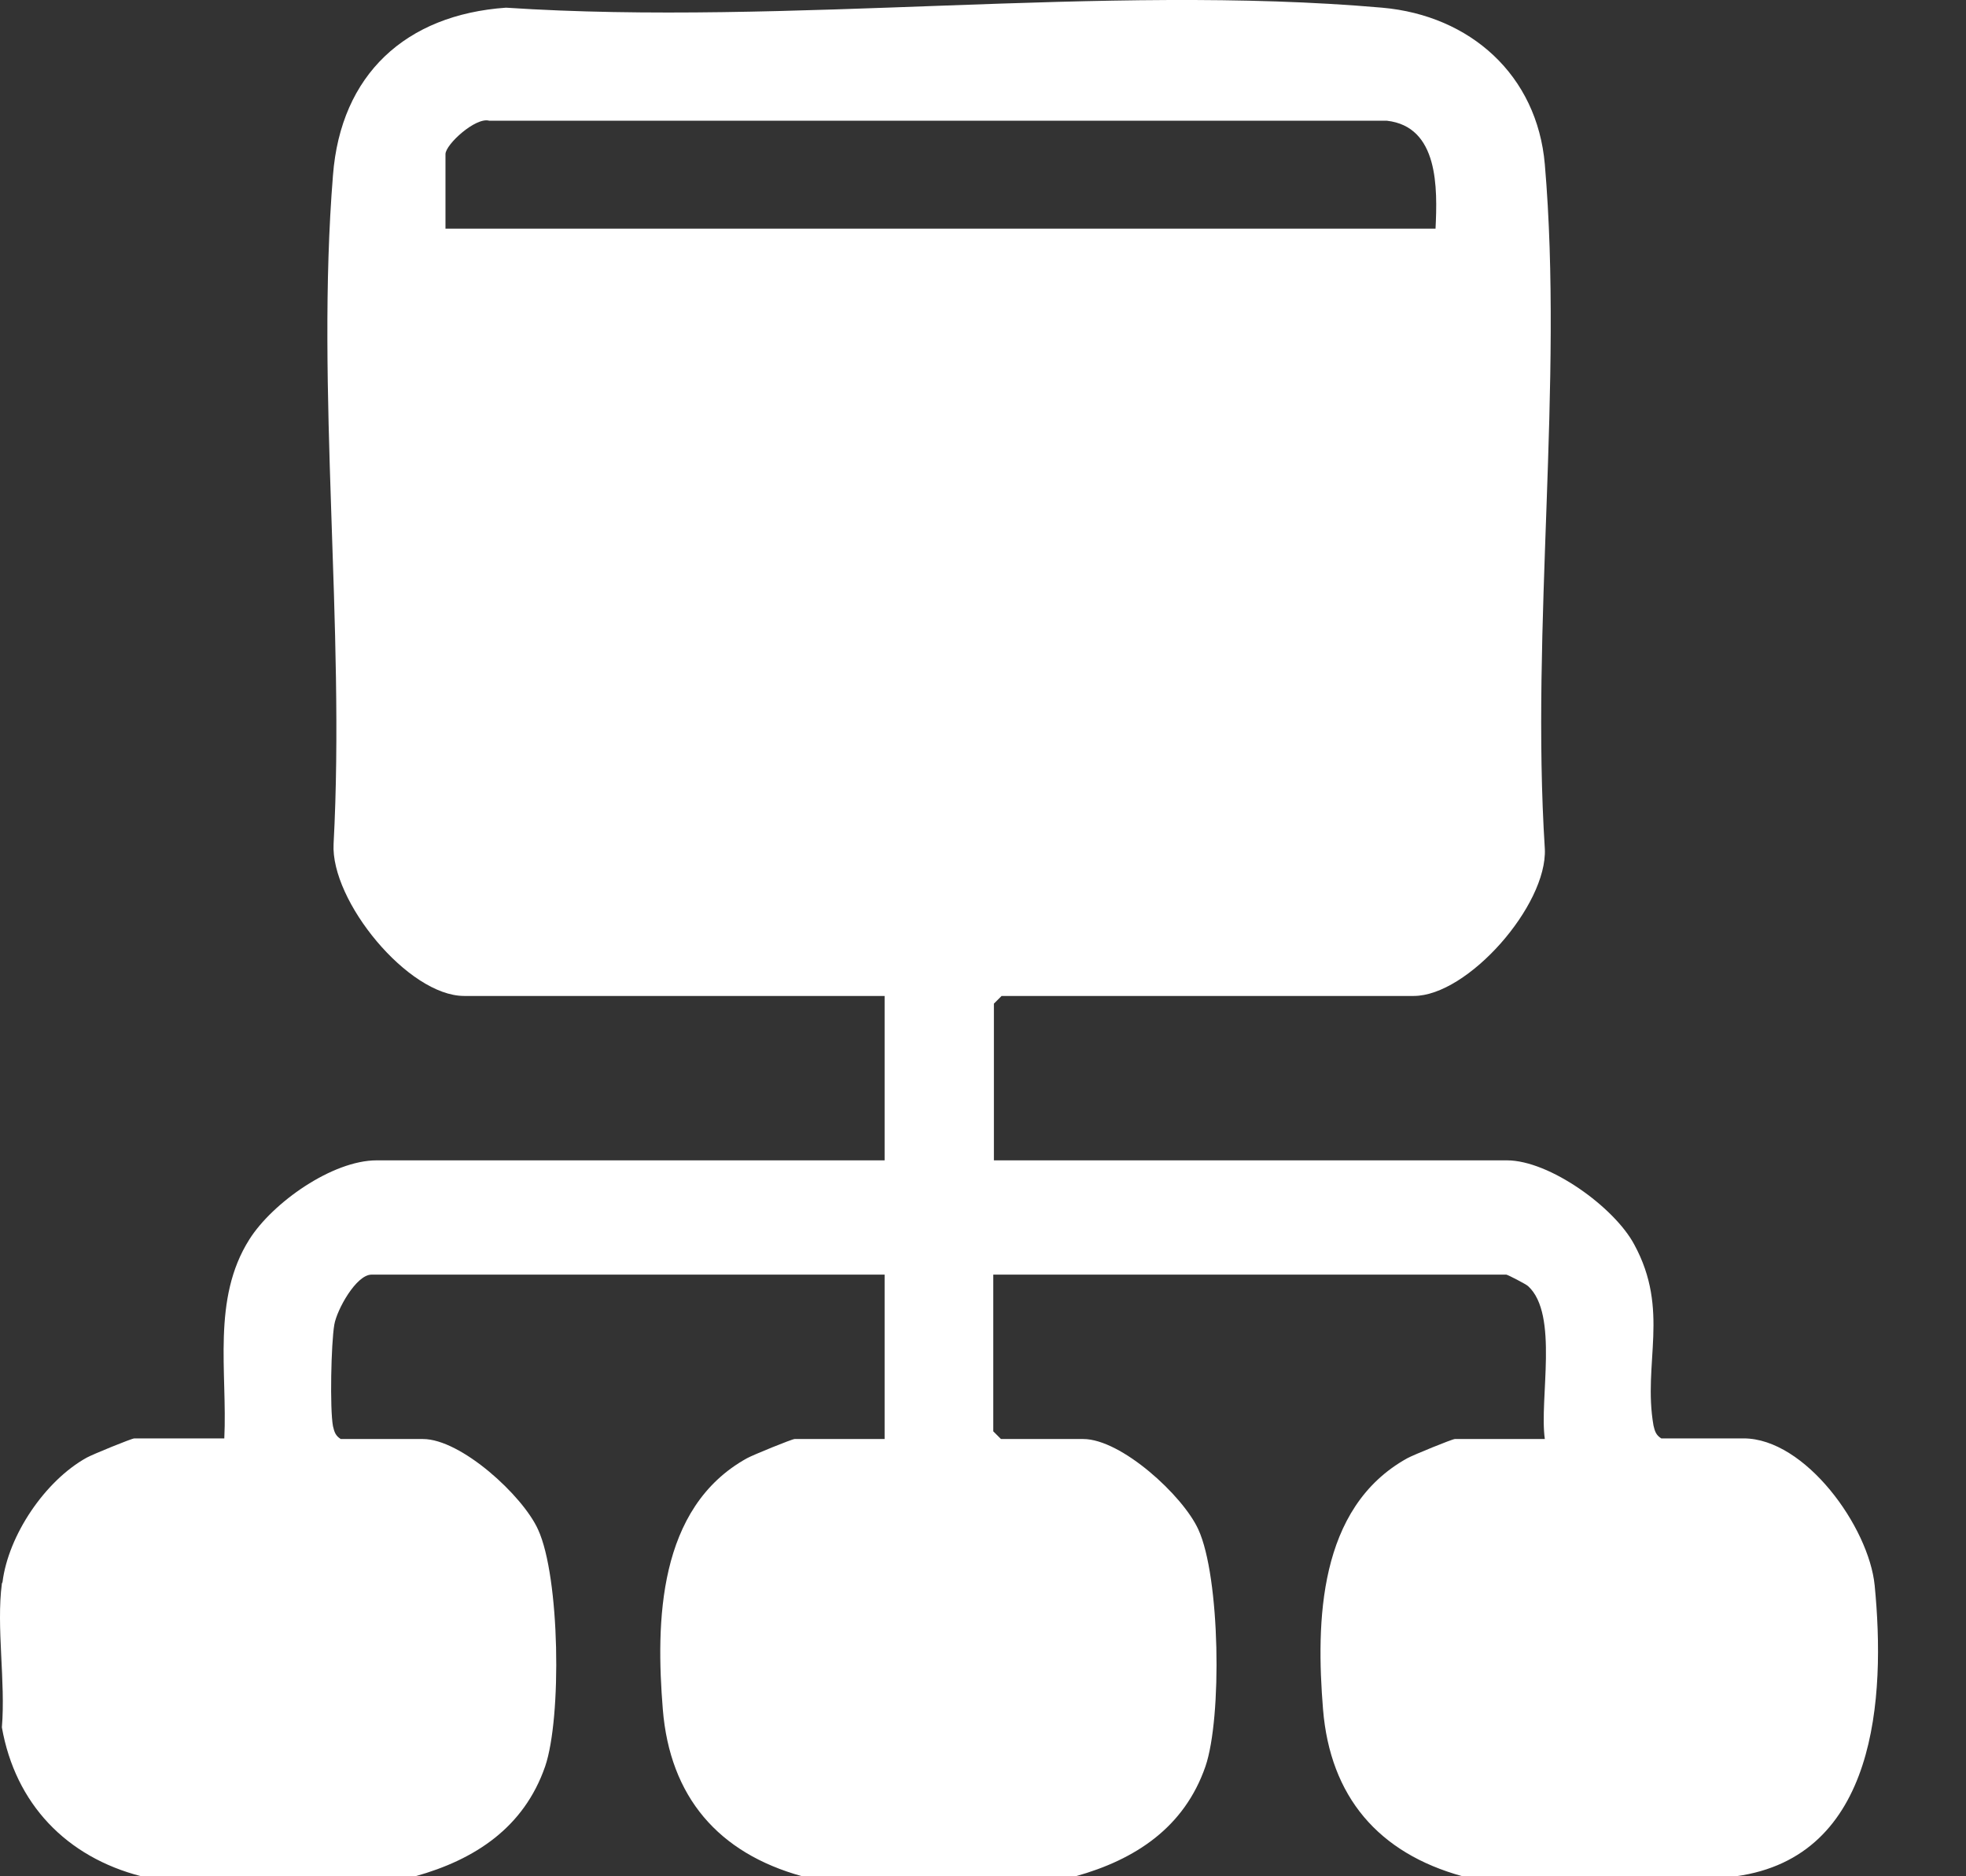
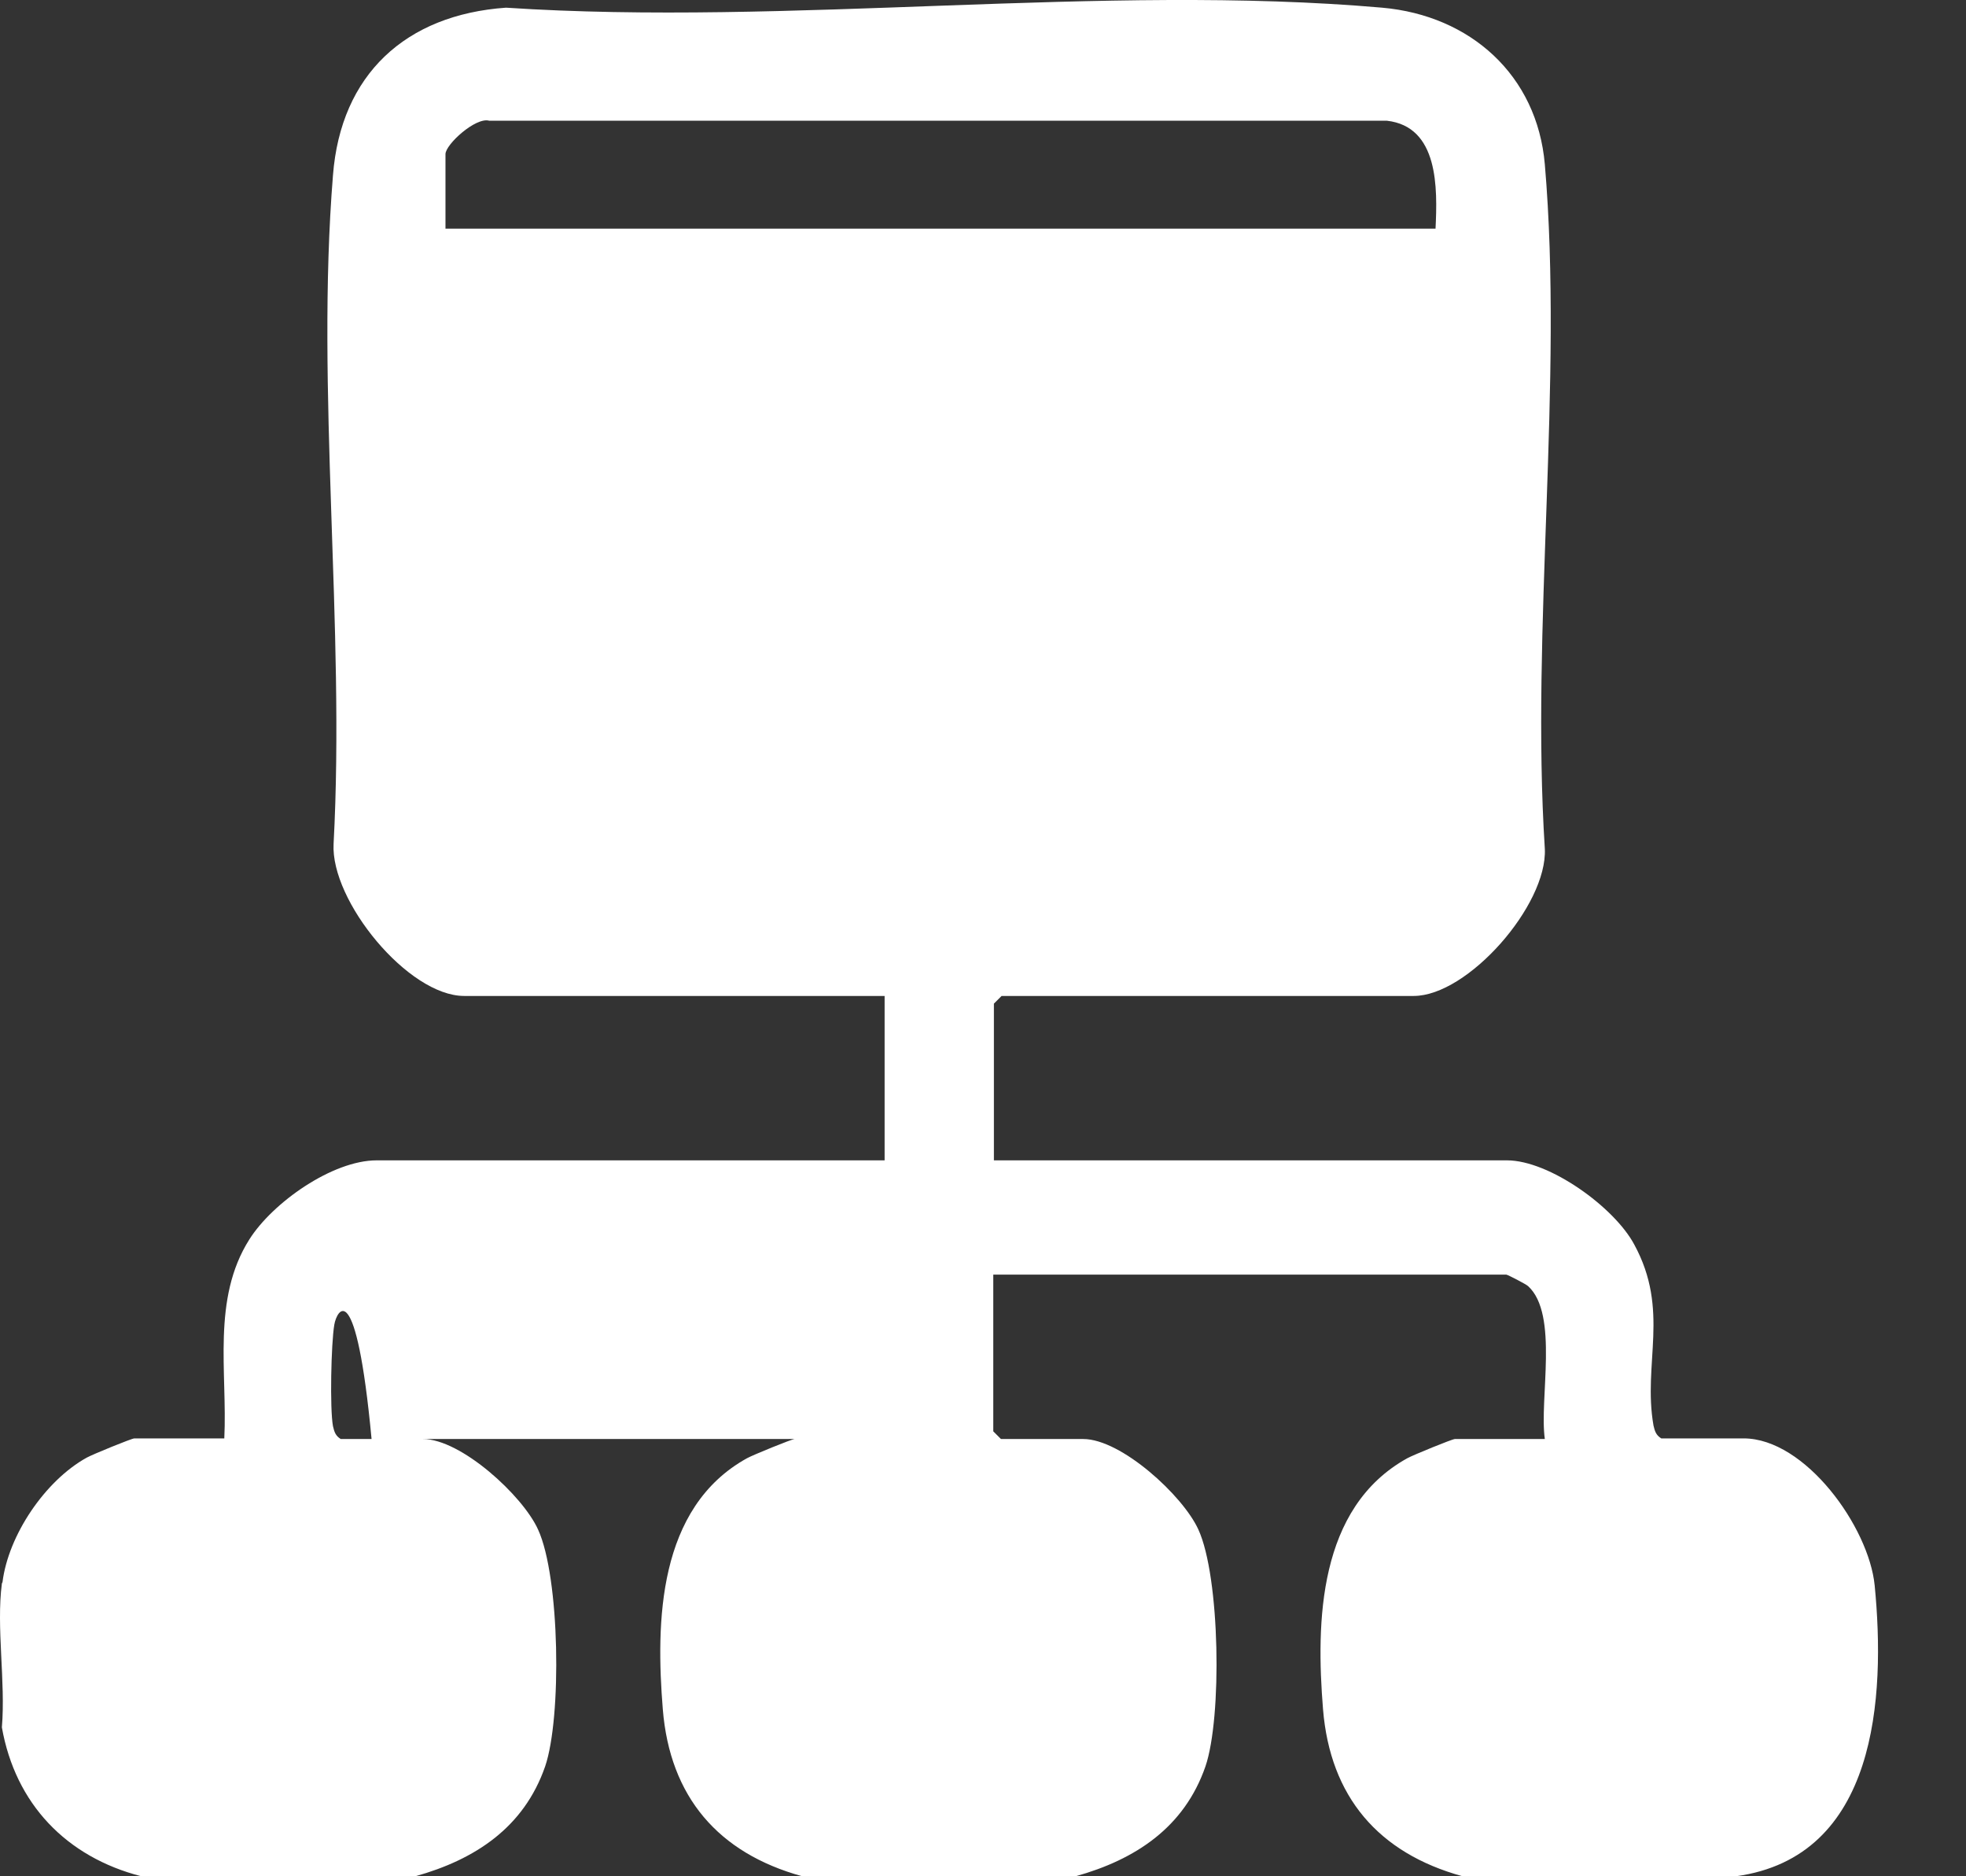
<svg xmlns="http://www.w3.org/2000/svg" width="22" height="21" viewBox="0 0 22 21" fill="none">
  <rect x="0" y="0" width="22" height="21" fill="#333333" stroke="none" />
-   <path d="M0.028 17.708C0.093 17.184 0.503 16.573 0.971 16.314C1.036 16.278 1.474 16.099 1.503 16.099H2.51C2.546 15.358 2.367 14.539 2.791 13.871C3.05 13.461 3.719 12.987 4.215 12.987H9.899V11.147H5.194C4.568 11.147 3.698 10.083 3.733 9.444C3.863 7.014 3.532 4.362 3.726 1.962C3.813 0.834 4.539 0.165 5.662 0.086C8.827 0.295 12.345 -0.187 15.467 0.086C16.453 0.173 17.201 0.841 17.287 1.84C17.496 4.283 17.129 7.029 17.287 9.501C17.316 10.133 16.424 11.147 15.82 11.147H11.208L11.122 11.233V12.987H16.863C17.338 12.987 18.064 13.511 18.287 13.928C18.69 14.668 18.381 15.258 18.503 15.955C18.518 16.02 18.532 16.063 18.59 16.099H19.511C20.201 16.099 20.913 17.09 20.978 17.744C21.1 18.995 21.007 20.784 19.424 21H16.367C15.424 20.741 14.885 20.109 14.805 19.131C14.726 18.154 14.748 16.875 15.748 16.321C15.813 16.285 16.252 16.106 16.28 16.106H17.287C17.223 15.66 17.446 14.711 17.1 14.395C17.079 14.374 16.87 14.266 16.856 14.266H11.115V16.02L11.201 16.106H12.122C12.546 16.106 13.237 16.738 13.41 17.119C13.654 17.651 13.676 19.225 13.489 19.771C13.252 20.454 12.705 20.813 12.036 21H8.978C8.036 20.741 7.496 20.109 7.417 19.131C7.338 18.154 7.359 16.875 8.359 16.321C8.424 16.285 8.863 16.106 8.892 16.106H9.899V14.266H4.158C3.985 14.266 3.769 14.661 3.741 14.826C3.705 15.035 3.69 15.768 3.726 15.962C3.741 16.027 3.755 16.07 3.813 16.106H4.733C5.158 16.106 5.849 16.738 6.021 17.119C6.266 17.651 6.287 19.225 6.1 19.771C5.863 20.454 5.316 20.813 4.647 21H1.582C0.741 20.784 0.172 20.188 0.021 19.333C0.064 18.822 -0.043 18.212 0.021 17.723L0.028 17.708ZM16.064 2.559C16.086 2.106 16.1 1.416 15.518 1.351H5.474C5.323 1.308 4.985 1.617 4.985 1.725V2.559H16.064Z" fill="white" />
+   <path d="M0.028 17.708C0.093 17.184 0.503 16.573 0.971 16.314C1.036 16.278 1.474 16.099 1.503 16.099H2.51C2.546 15.358 2.367 14.539 2.791 13.871C3.05 13.461 3.719 12.987 4.215 12.987H9.899V11.147H5.194C4.568 11.147 3.698 10.083 3.733 9.444C3.863 7.014 3.532 4.362 3.726 1.962C3.813 0.834 4.539 0.165 5.662 0.086C8.827 0.295 12.345 -0.187 15.467 0.086C16.453 0.173 17.201 0.841 17.287 1.84C17.496 4.283 17.129 7.029 17.287 9.501C17.316 10.133 16.424 11.147 15.82 11.147H11.208L11.122 11.233V12.987H16.863C17.338 12.987 18.064 13.511 18.287 13.928C18.69 14.668 18.381 15.258 18.503 15.955C18.518 16.02 18.532 16.063 18.59 16.099H19.511C20.201 16.099 20.913 17.09 20.978 17.744C21.1 18.995 21.007 20.784 19.424 21H16.367C15.424 20.741 14.885 20.109 14.805 19.131C14.726 18.154 14.748 16.875 15.748 16.321C15.813 16.285 16.252 16.106 16.28 16.106H17.287C17.223 15.66 17.446 14.711 17.1 14.395C17.079 14.374 16.87 14.266 16.856 14.266H11.115V16.02L11.201 16.106H12.122C12.546 16.106 13.237 16.738 13.41 17.119C13.654 17.651 13.676 19.225 13.489 19.771C13.252 20.454 12.705 20.813 12.036 21H8.978C8.036 20.741 7.496 20.109 7.417 19.131C7.338 18.154 7.359 16.875 8.359 16.321C8.424 16.285 8.863 16.106 8.892 16.106H9.899H4.158C3.985 14.266 3.769 14.661 3.741 14.826C3.705 15.035 3.69 15.768 3.726 15.962C3.741 16.027 3.755 16.07 3.813 16.106H4.733C5.158 16.106 5.849 16.738 6.021 17.119C6.266 17.651 6.287 19.225 6.1 19.771C5.863 20.454 5.316 20.813 4.647 21H1.582C0.741 20.784 0.172 20.188 0.021 19.333C0.064 18.822 -0.043 18.212 0.021 17.723L0.028 17.708ZM16.064 2.559C16.086 2.106 16.1 1.416 15.518 1.351H5.474C5.323 1.308 4.985 1.617 4.985 1.725V2.559H16.064Z" fill="white" />
</svg>